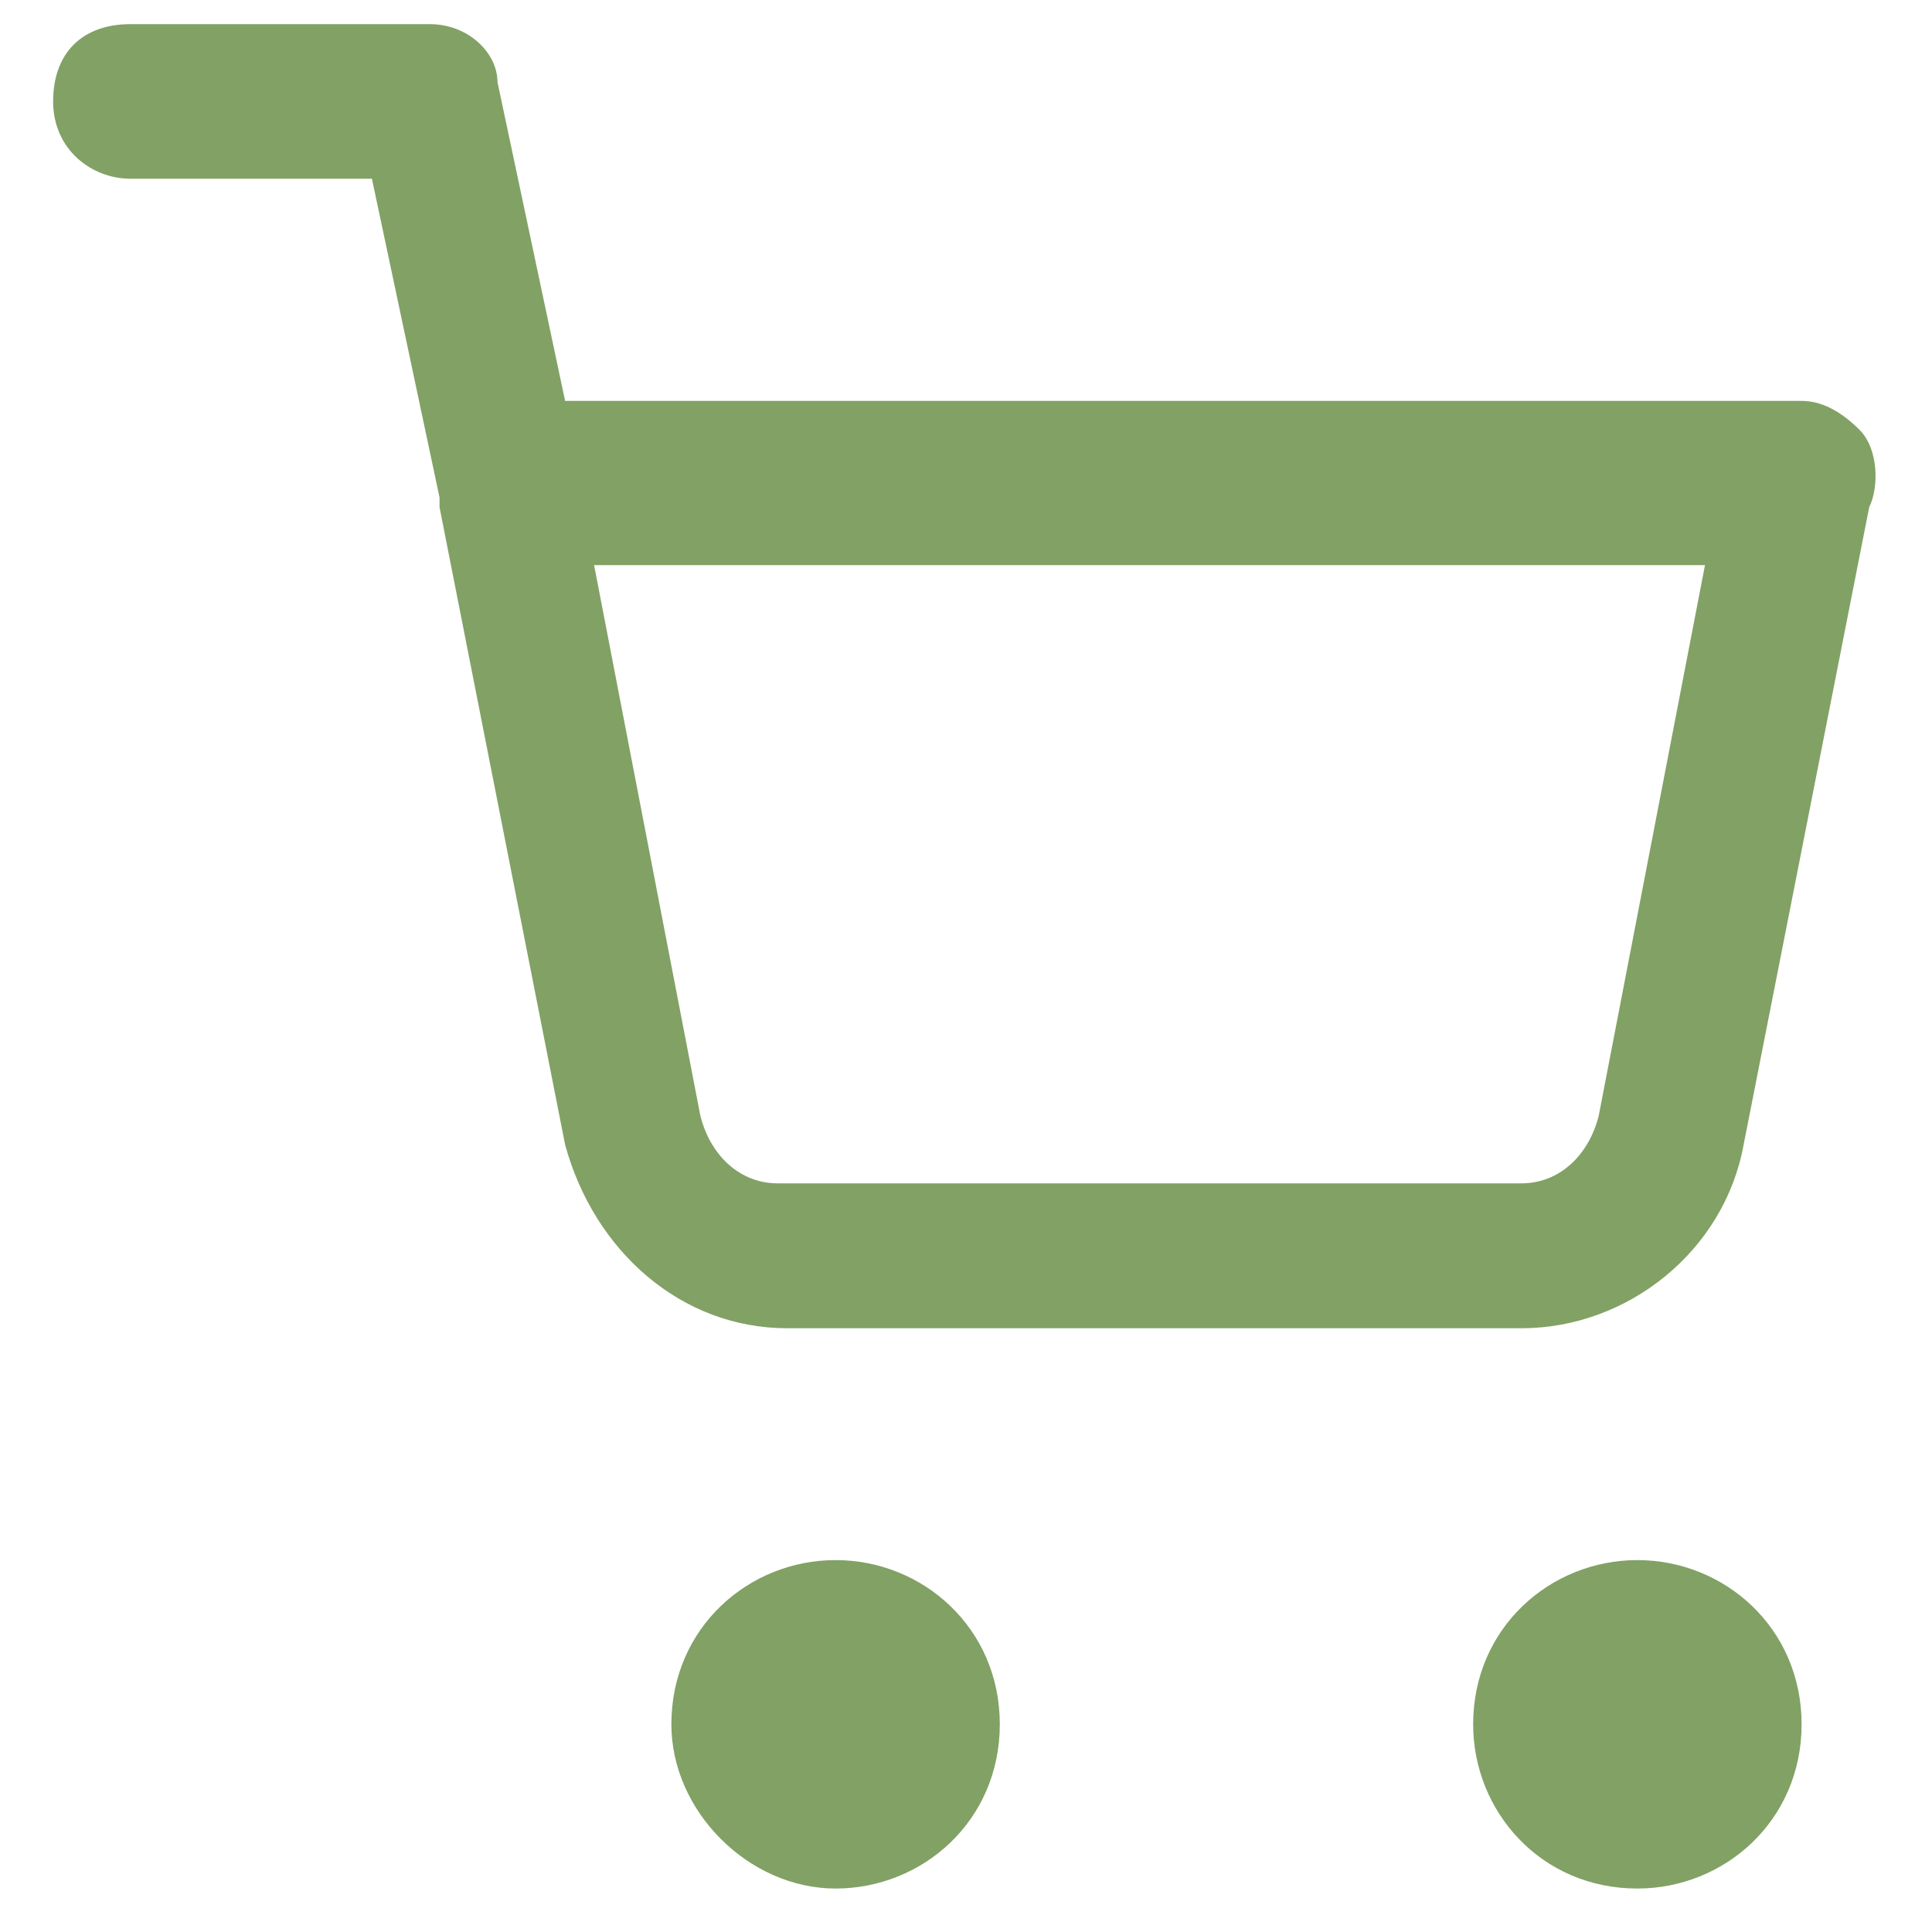
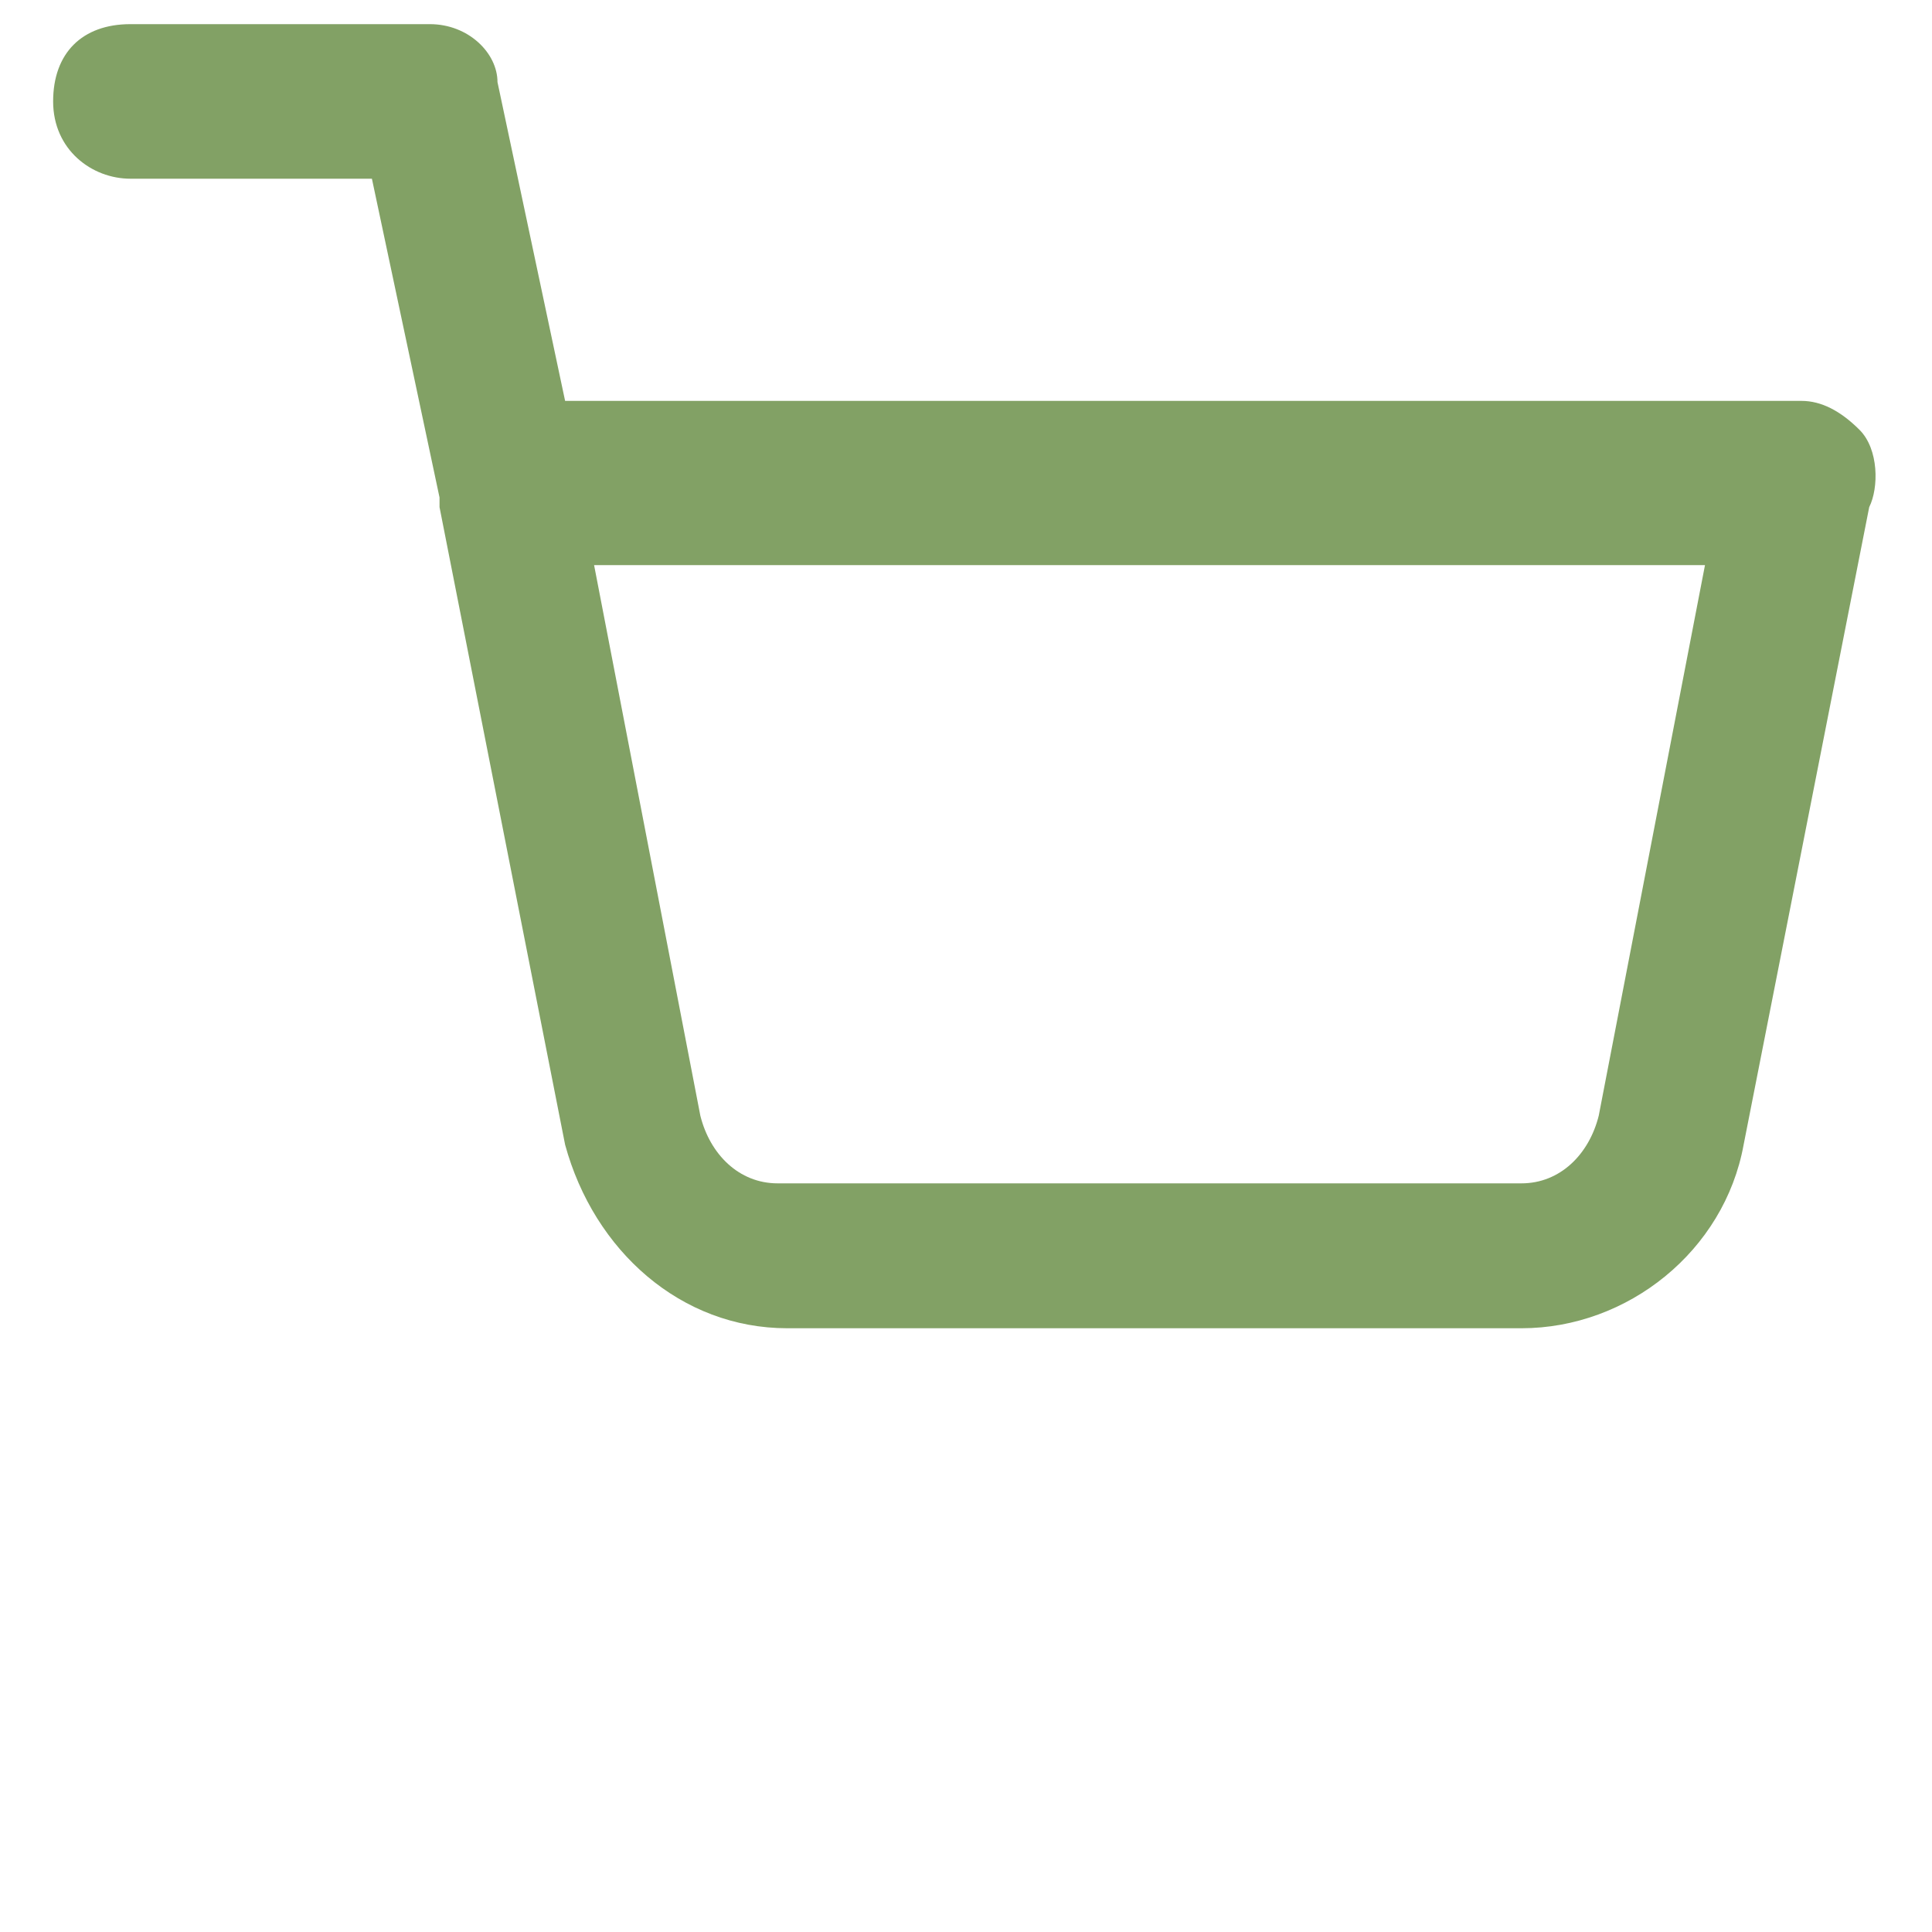
<svg xmlns="http://www.w3.org/2000/svg" version="1.1" id="Ebene_1" x="0px" y="0px" viewBox="0 0 20 20" style="enable-background:new 0 0 20 20;" xml:space="preserve">
  <style type="text/css">
	.st0{fill:#82A165;}
</style>
  <g id="Icon_feather-shopping-cart" transform="translate(19.25 -3.75)">
-     <path id="Pfad_1013" class="st0" d="M-8.9,21.6c0,1-0.8,1.7-1.7,1.7s-1.7-0.8-1.7-1.7c0-1,0.8-1.7,1.7-1.7   C-9.7,19.9-8.9,20.6-8.9,21.6C-8.9,21.6-8.9,21.6-8.9,21.6z" />
-     <path id="Pfad_1014" class="st0" d="M-0.6,21.6c0,1-0.8,1.7-1.7,1.7c-1,0-1.7-0.8-1.7-1.7c0-1,0.8-1.7,1.7-1.7   C-1.4,19.9-0.6,20.6-0.6,21.6C-0.6,21.6-0.6,21.6-0.6,21.6z" />
    <path class="st0" d="M-11.1,17.5c-1.1,0-2-0.8-2.3-1.9L-14.7,9c0,0,0,0,0-0.1l-0.7-3.3h-2.5c-0.4,0-0.8-0.3-0.8-0.8   s0.3-0.8,0.8-0.8h3.1c0.4,0,0.7,0.3,0.7,0.6l0.7,3.3h12.8c0.2,0,0.4,0.1,0.6,0.3S0.2,8.8,0.1,9l-1.3,6.6c-0.2,1.1-1.2,1.9-2.3,1.9   H-11.1C-11.1,17.5-11.1,17.5-11.1,17.5z M-13.1,9.6l1.1,5.7c0.1,0.4,0.4,0.7,0.8,0.7h7.7c0,0,0,0,0,0c0.4,0,0.7-0.3,0.8-0.7   l1.1-5.7H-13.1z" />
  </g>
</svg>